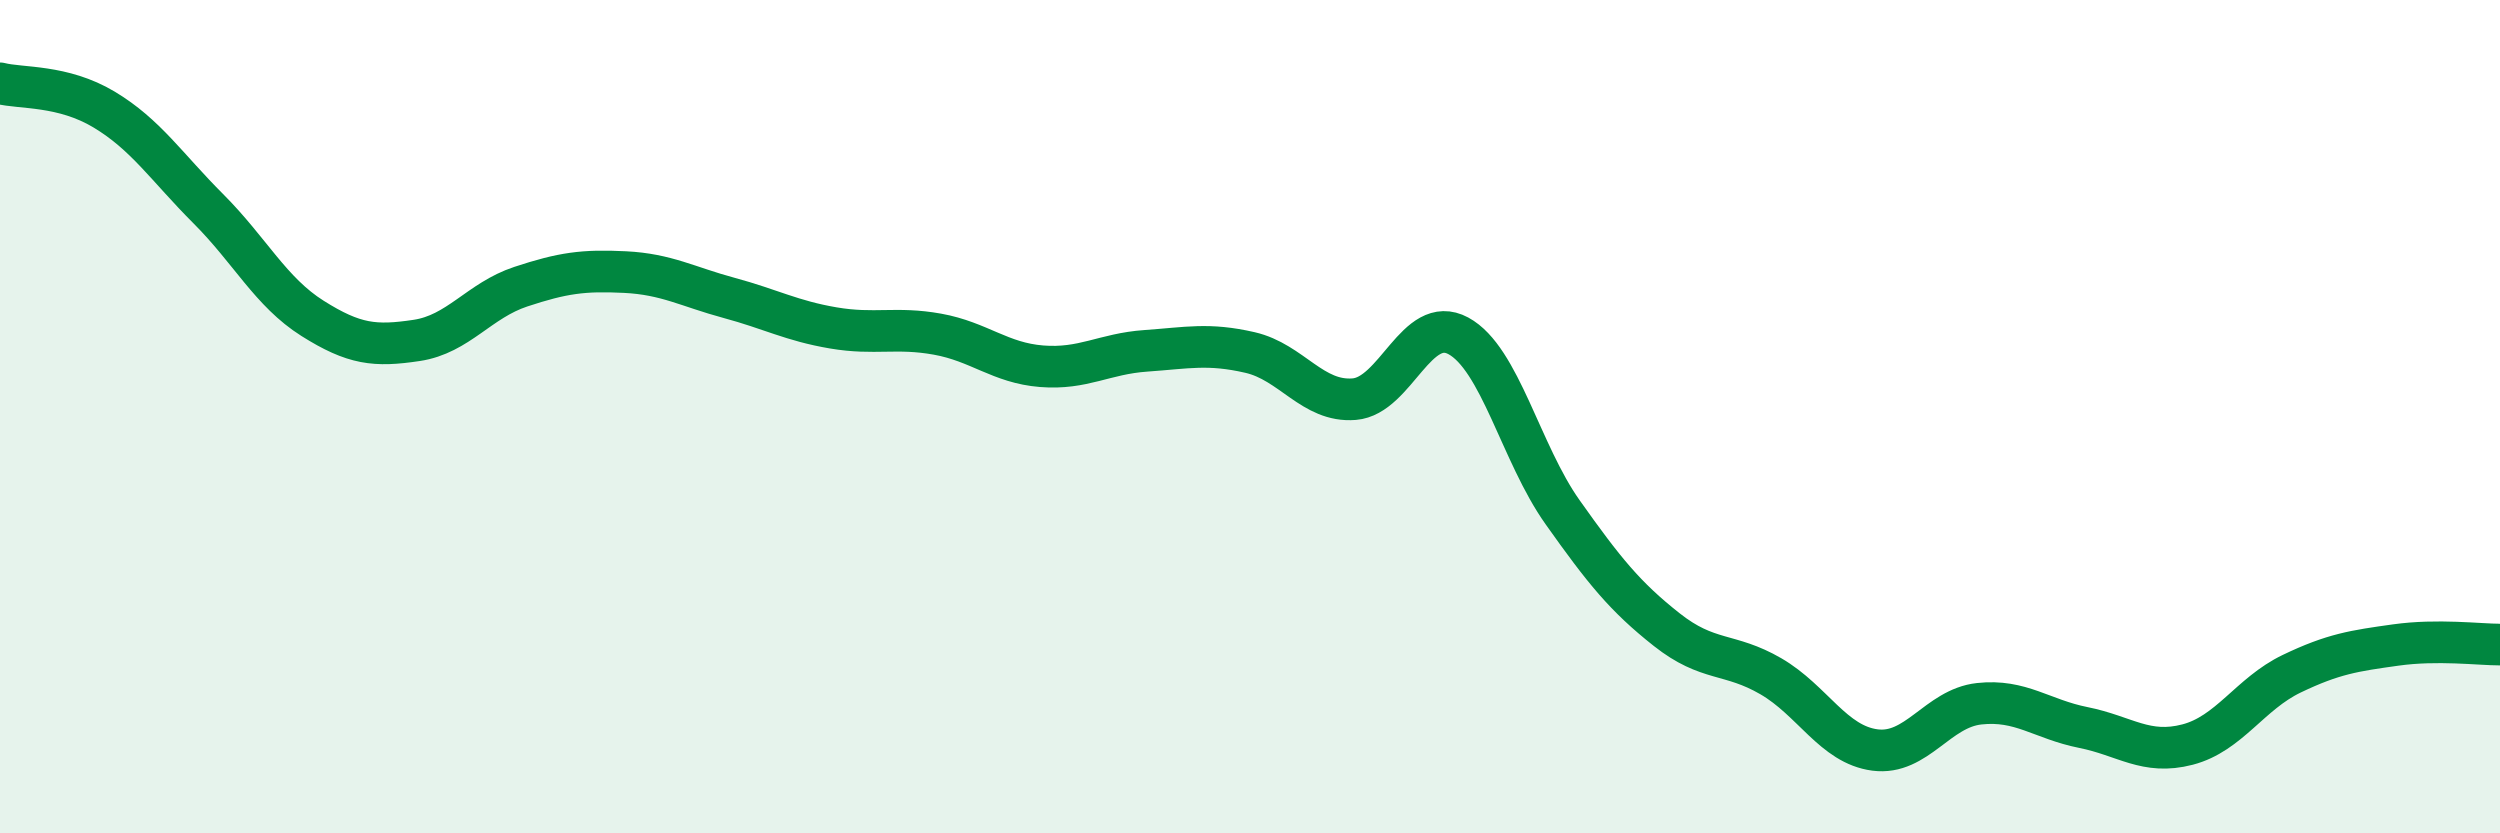
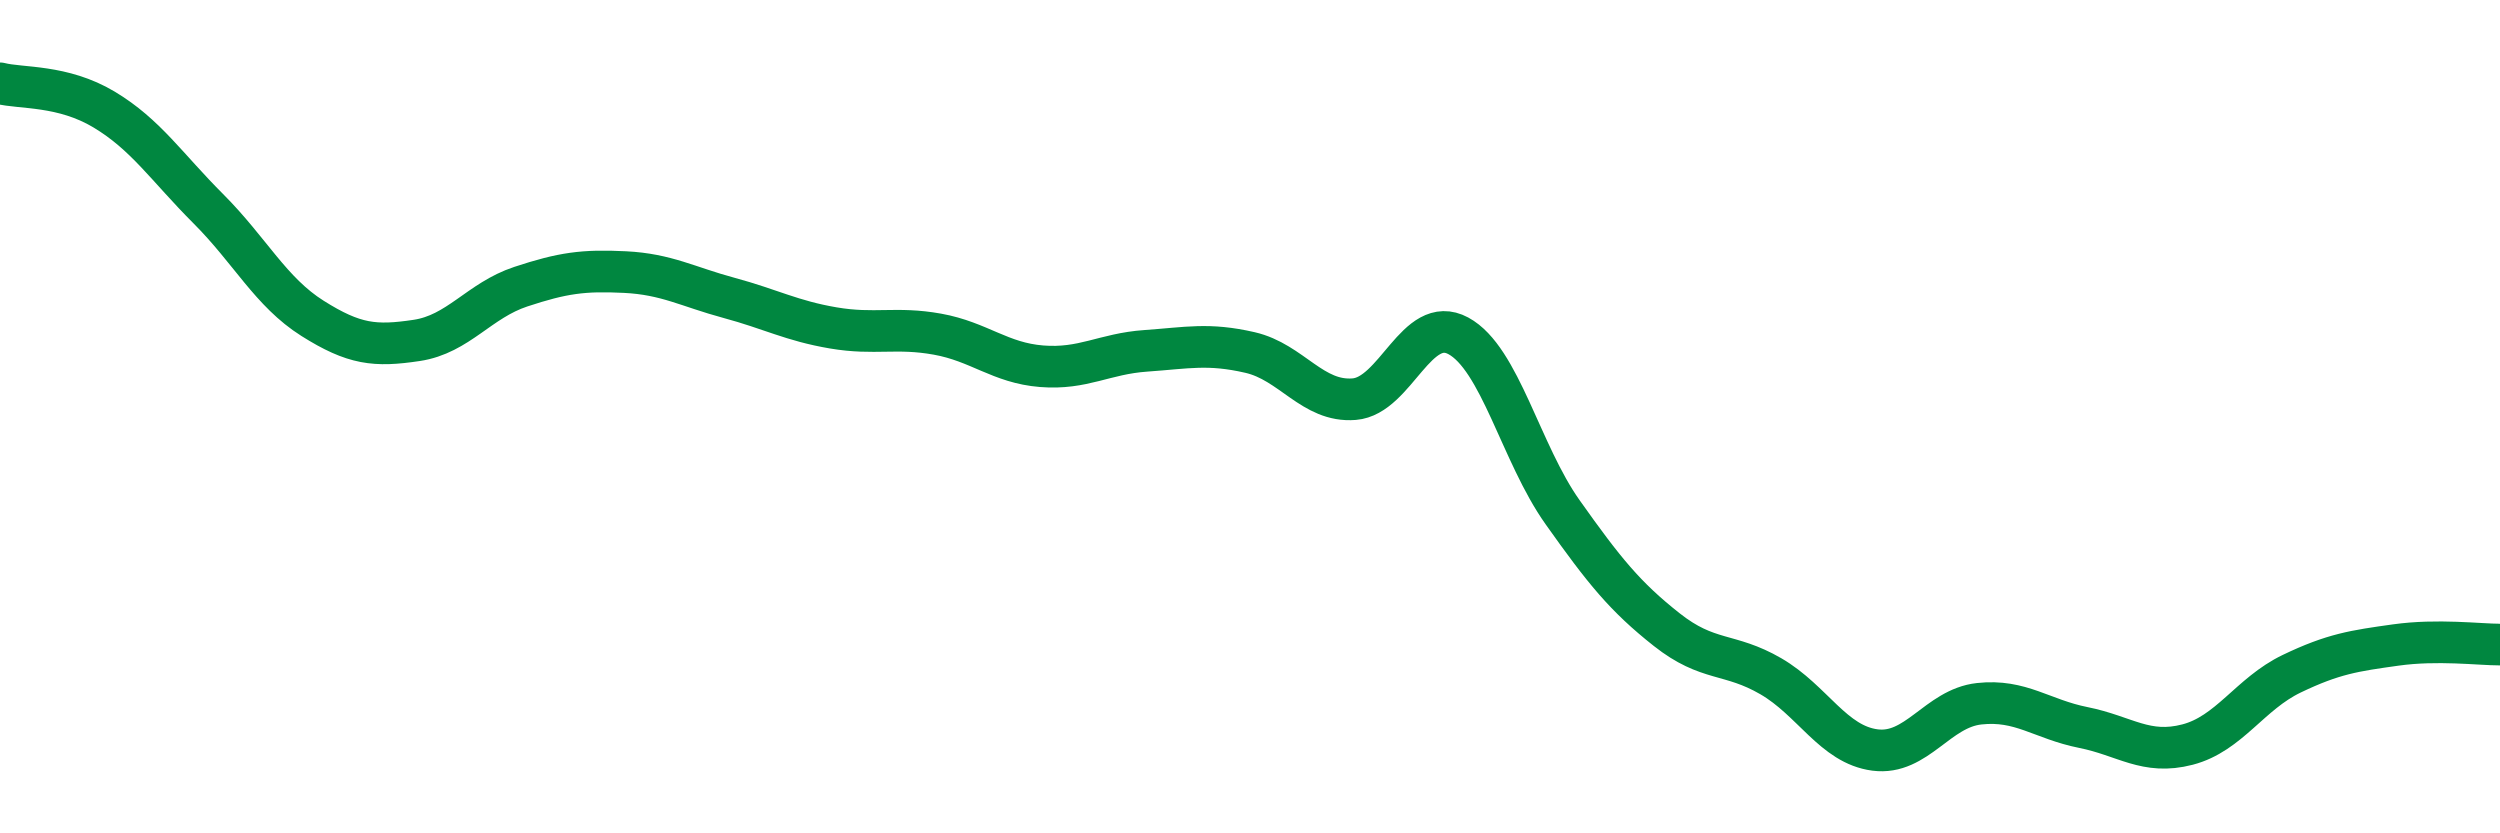
<svg xmlns="http://www.w3.org/2000/svg" width="60" height="20" viewBox="0 0 60 20">
-   <path d="M 0,2 C 0.5,2.13 1.5,2.03 2.5,2.63 C 3.5,3.23 4,4.01 5,5.01 C 6,6.01 6.5,7.01 7.5,7.64 C 8.5,8.27 9,8.32 10,8.17 C 11,8.02 11.5,7.21 12.5,6.88 C 13.5,6.55 14,6.48 15,6.53 C 16,6.58 16.5,6.88 17.5,7.15 C 18.5,7.42 19,7.7 20,7.87 C 21,8.04 21.5,7.84 22.5,8.02 C 23.5,8.2 24,8.71 25,8.79 C 26,8.87 26.5,8.49 27.5,8.42 C 28.5,8.35 29,8.23 30,8.46 C 31,8.69 31.5,9.66 32.5,9.58 C 33.5,9.5 34,7.52 35,8.06 C 36,8.6 36.5,10.88 37.5,12.29 C 38.5,13.7 39,14.32 40,15.11 C 41,15.9 41.5,15.65 42.5,16.23 C 43.5,16.81 44,17.87 45,18 C 46,18.13 46.5,17 47.5,16.89 C 48.5,16.78 49,17.26 50,17.46 C 51,17.66 51.5,18.13 52.5,17.87 C 53.5,17.61 54,16.65 55,16.17 C 56,15.69 56.5,15.62 57.5,15.48 C 58.5,15.34 59.5,15.47 60,15.47L60 20L0 20Z" fill="#008740" opacity="0.1" stroke-linecap="round" stroke-linejoin="round" />
  <path d="M 0,2 C 0.5,2.13 1.5,2.03 2.5,2.63 C 3.5,3.23 4,4.01 5,5.01 C 6,6.01 6.5,7.01 7.5,7.64 C 8.5,8.27 9,8.32 10,8.17 C 11,8.02 11.5,7.21 12.5,6.88 C 13.5,6.55 14,6.48 15,6.53 C 16,6.58 16.5,6.88 17.5,7.15 C 18.5,7.42 19,7.7 20,7.87 C 21,8.04 21.5,7.84 22.5,8.02 C 23.5,8.2 24,8.71 25,8.79 C 26,8.87 26.5,8.49 27.5,8.42 C 28.5,8.35 29,8.23 30,8.46 C 31,8.69 31.5,9.66 32.5,9.58 C 33.5,9.5 34,7.52 35,8.06 C 36,8.6 36.5,10.88 37.5,12.29 C 38.5,13.7 39,14.32 40,15.11 C 41,15.9 41.5,15.65 42.5,16.23 C 43.5,16.81 44,17.87 45,18 C 46,18.13 46.5,17 47.5,16.89 C 48.5,16.78 49,17.26 50,17.46 C 51,17.66 51.5,18.13 52.5,17.87 C 53.5,17.61 54,16.65 55,16.17 C 56,15.69 56.5,15.62 57.5,15.48 C 58.5,15.34 59.5,15.47 60,15.47" stroke="#008740" stroke-width="1" fill="none" stroke-linecap="round" stroke-linejoin="round" />
</svg>